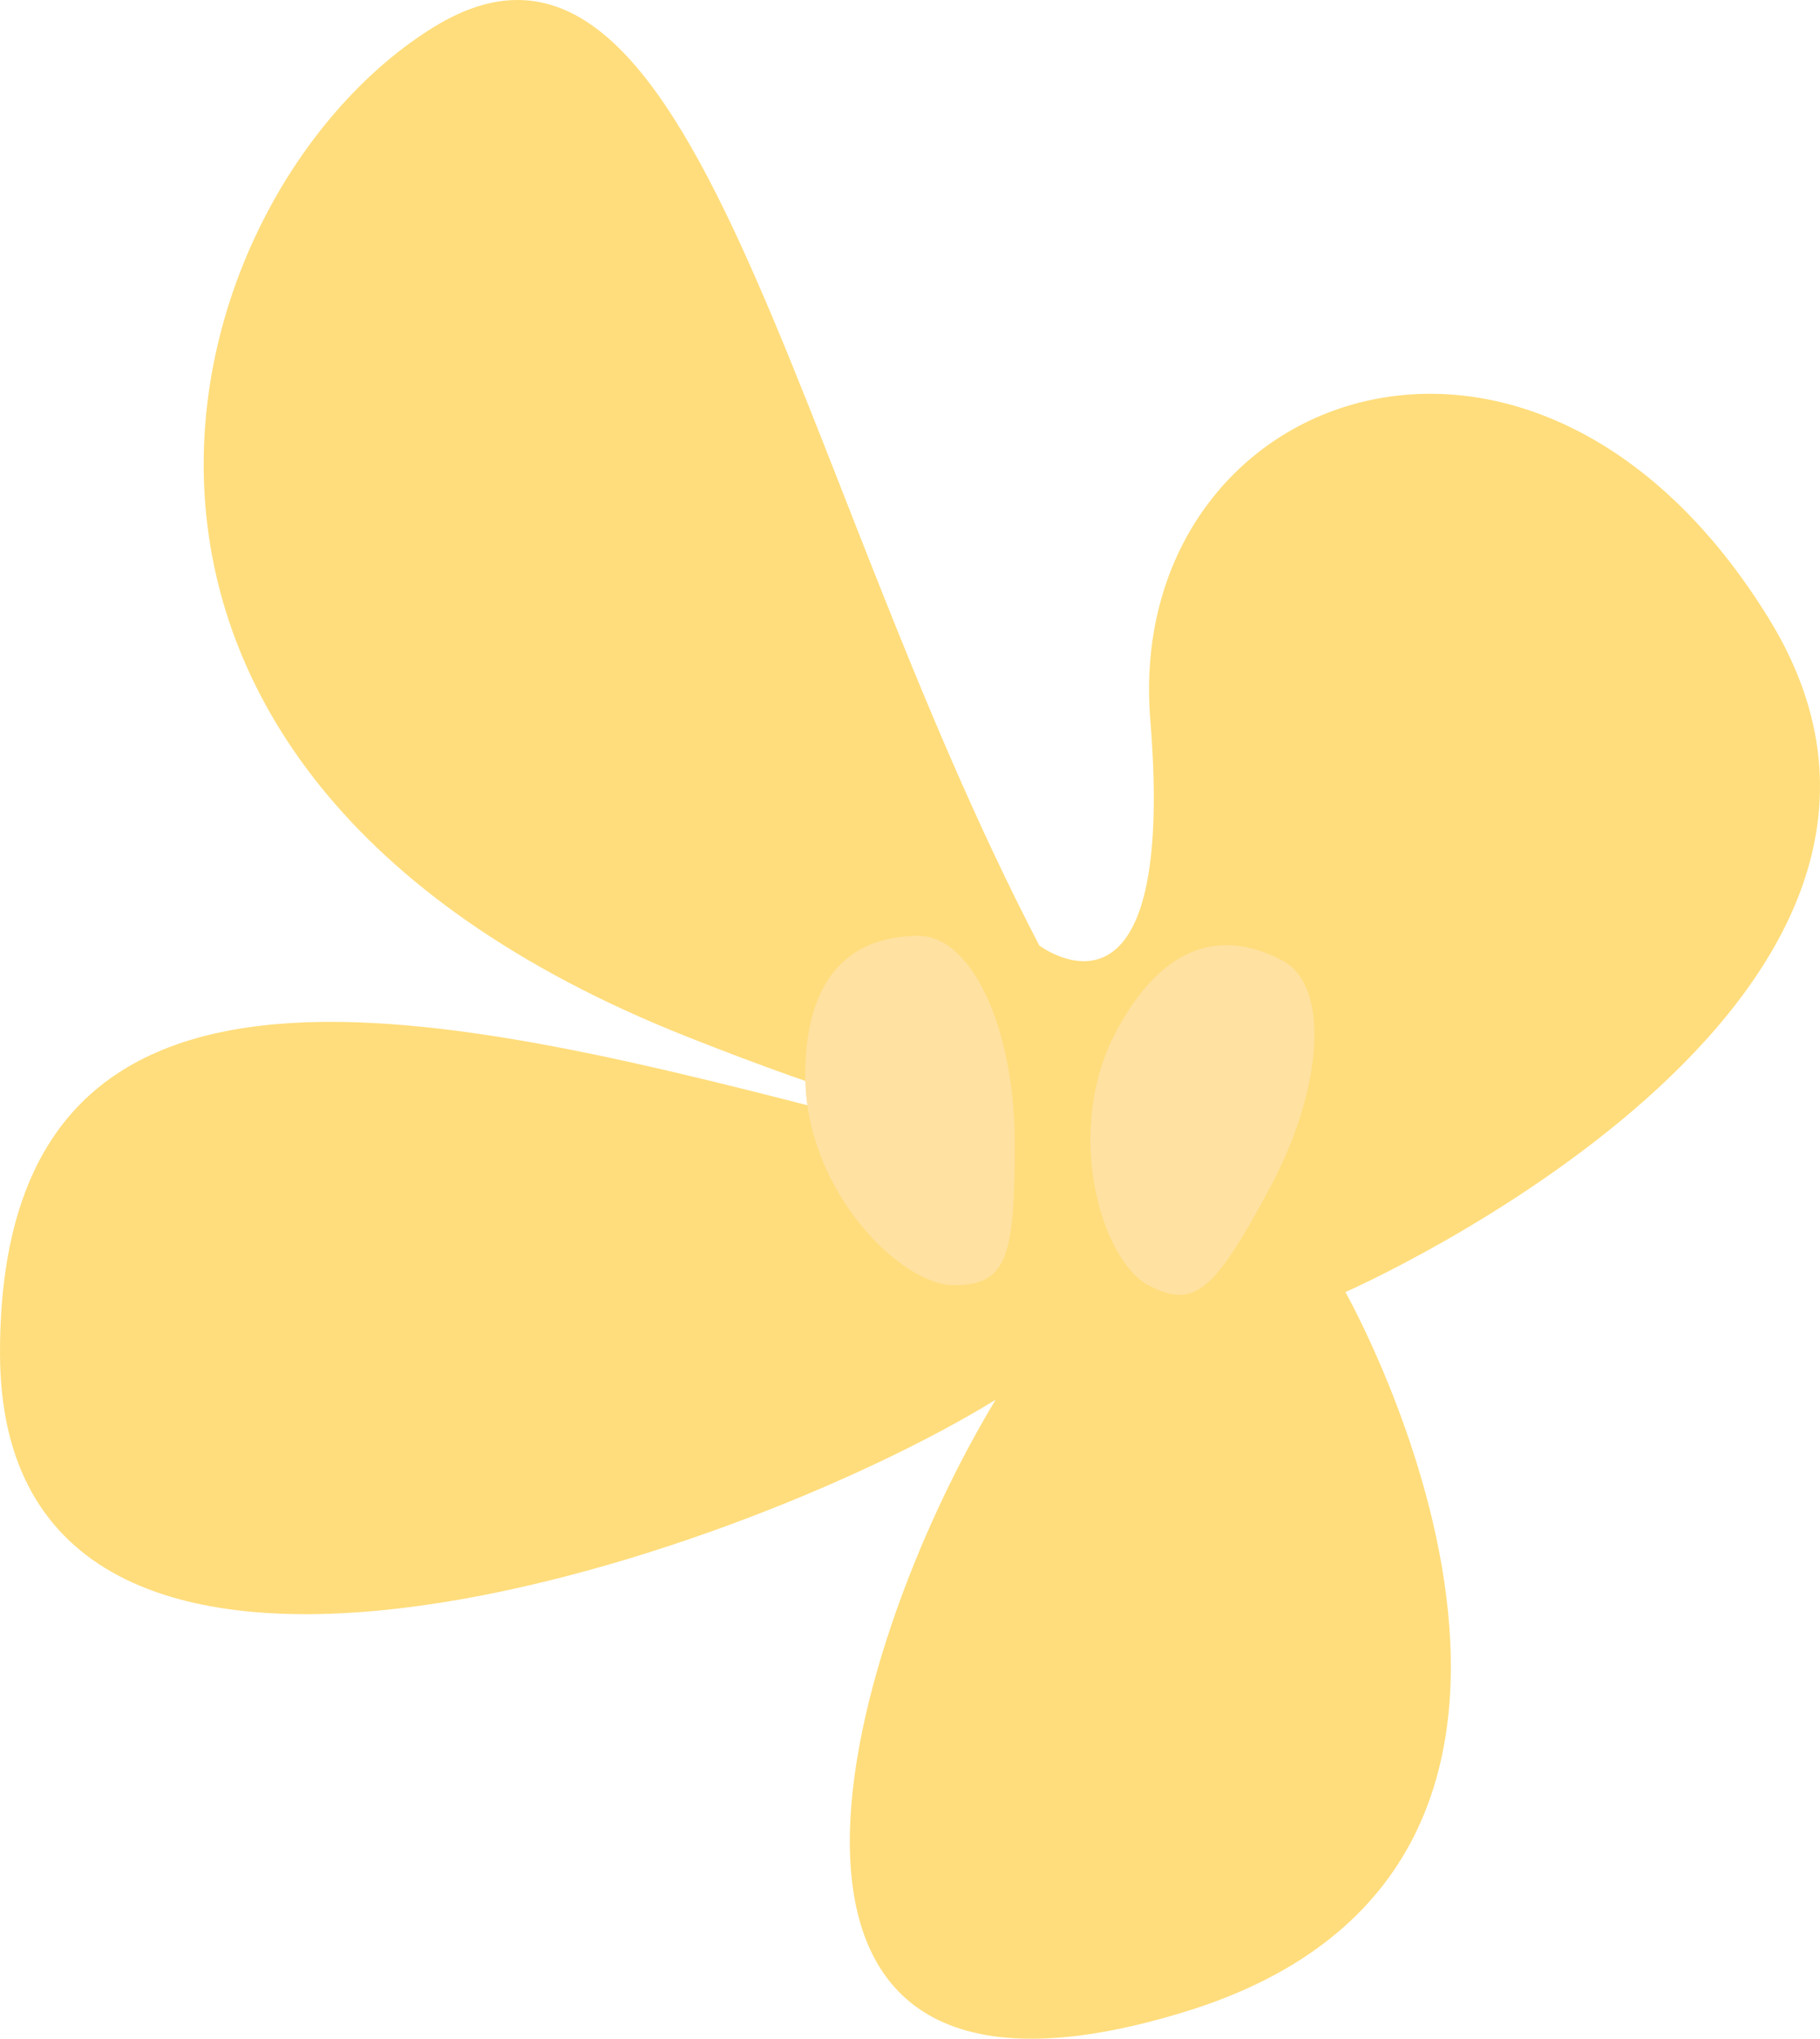
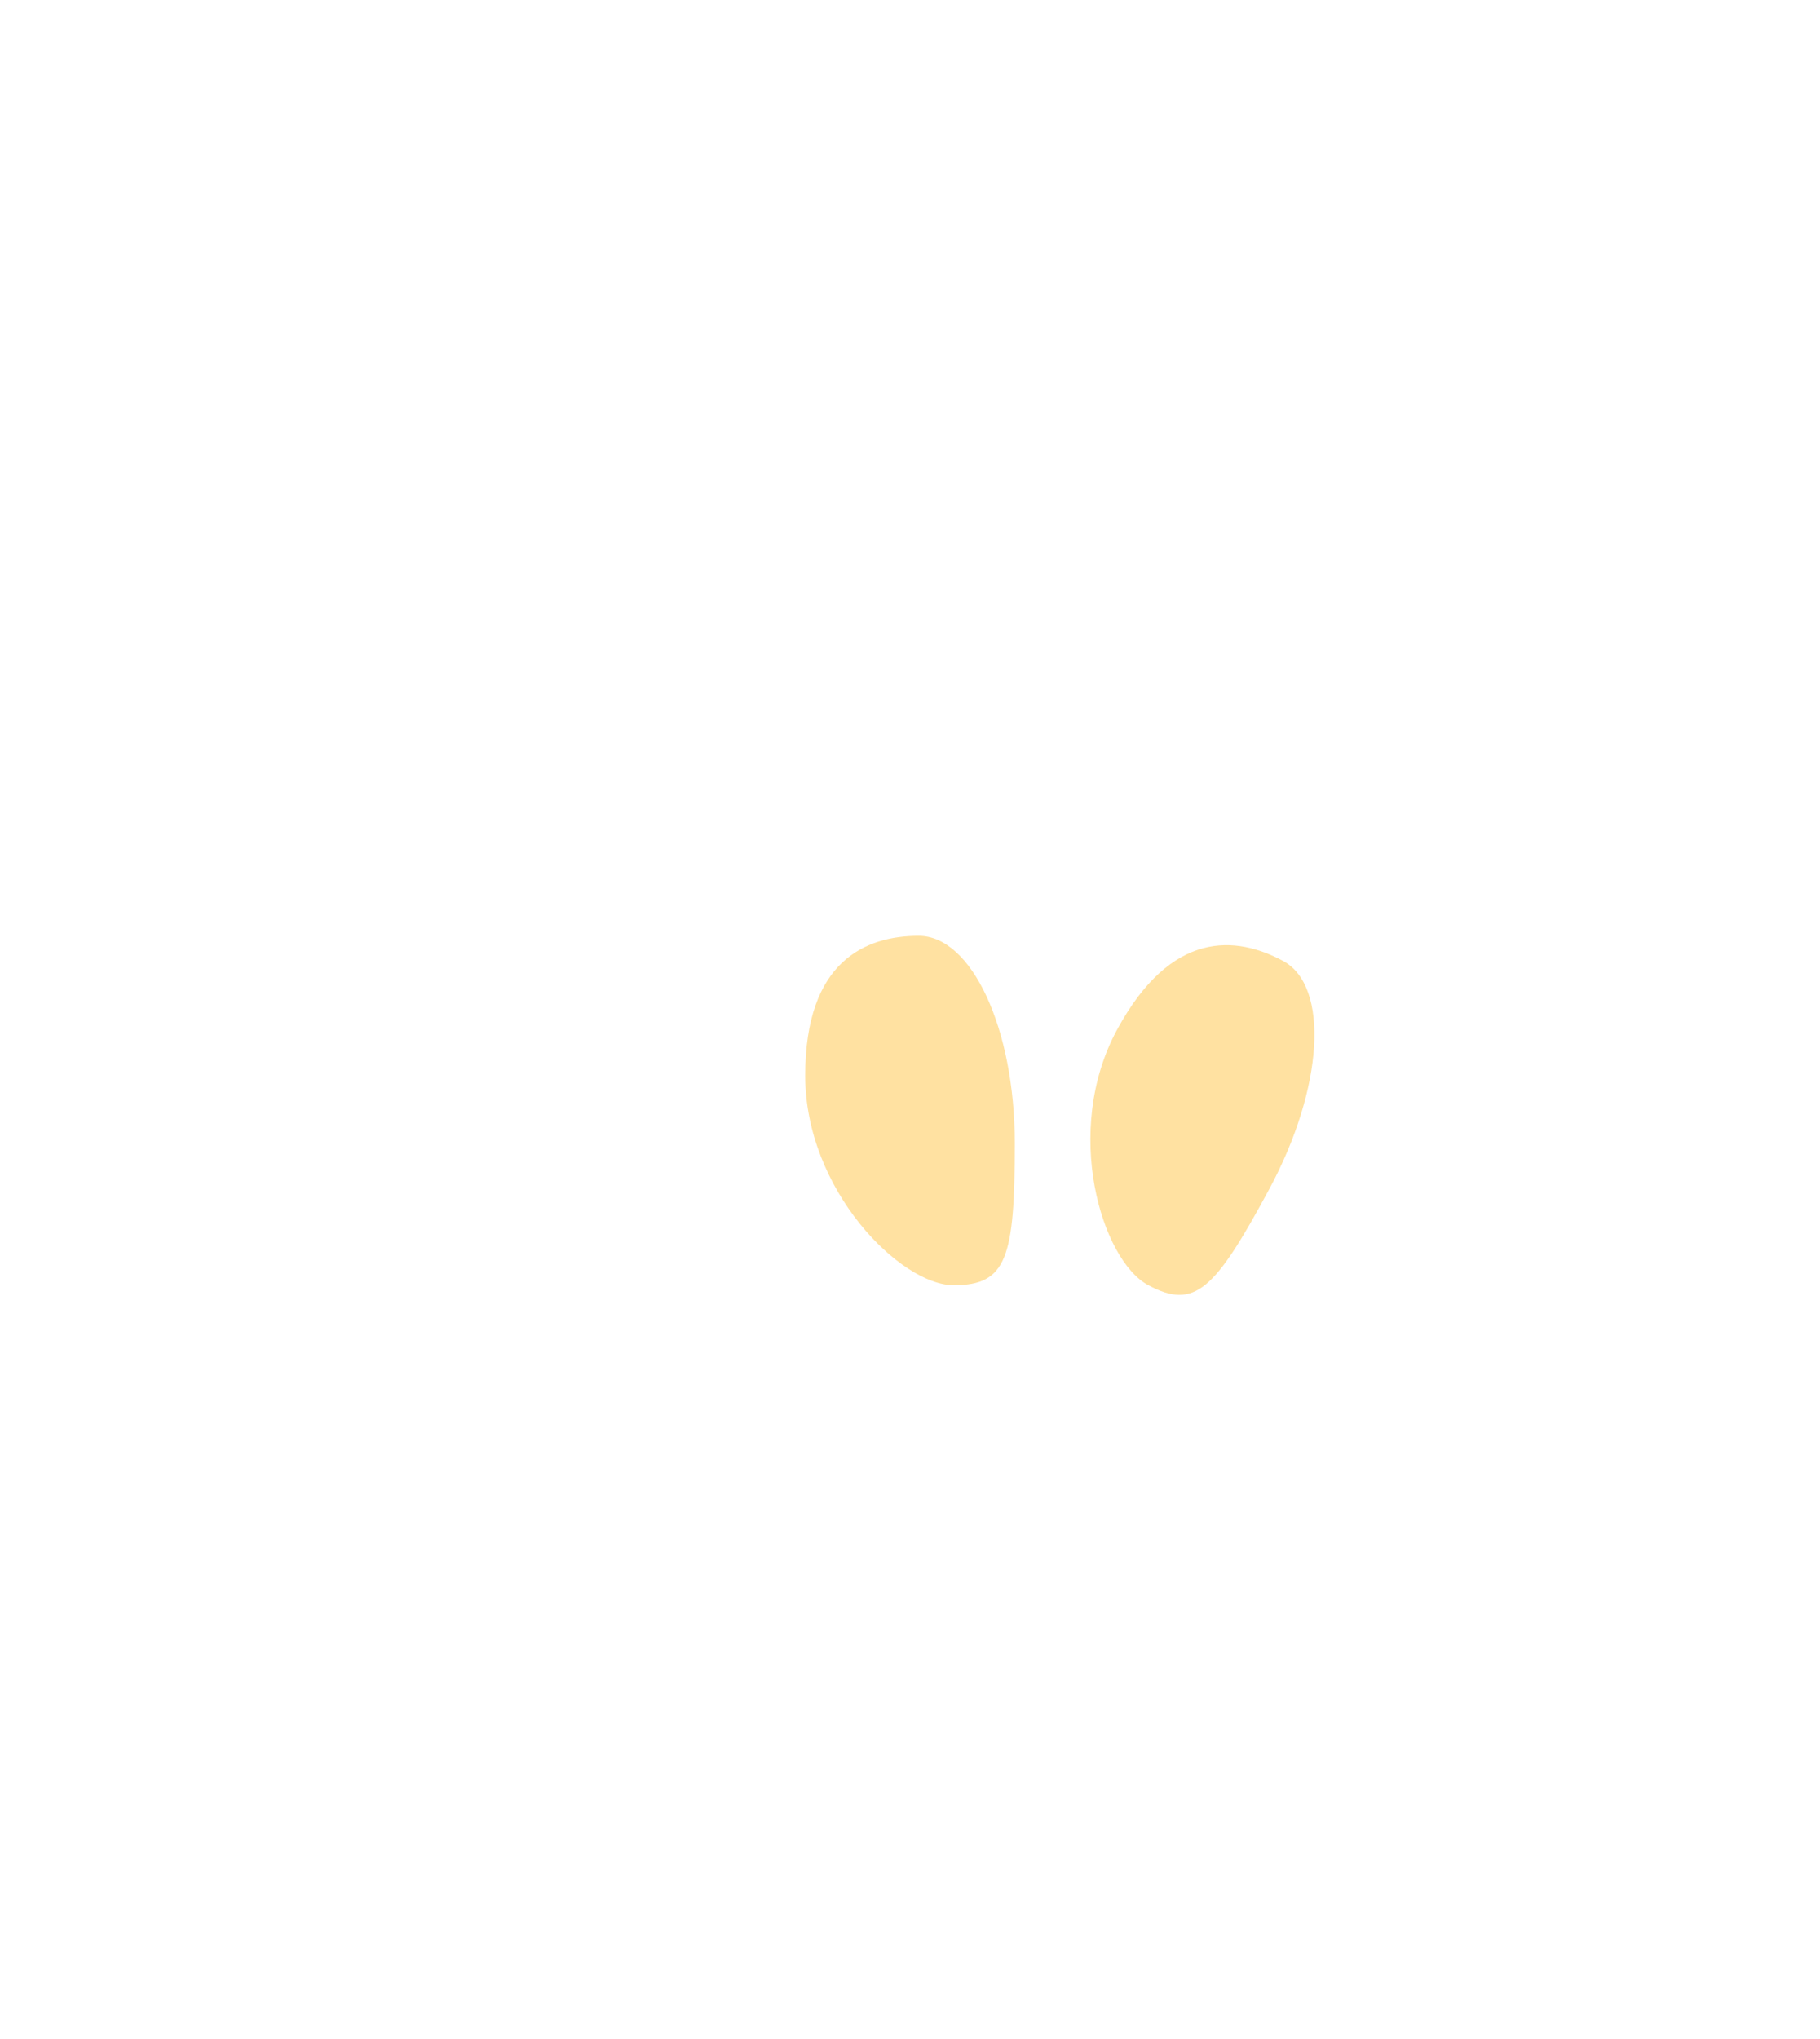
<svg xmlns="http://www.w3.org/2000/svg" viewBox="0 0 97.981 109.723" width="100%" style="vertical-align: middle; max-width: 100%; width: 100%;">
  <g>
    <g>
-       <path d="M95.245,33.322C82.57,12.68,60.479,21.009,61.928,38.755s-5.976,12.132-5.976,12.132C42.371,24.812,37.482-7.238,23.359,1.453S0,41.109,36.939,55.776c4.113,1.633,7.541,2.839,10.394,3.7l-.8.8C24.075,54.46,0,48.17,0,72.8s39.474,11.226,53.6,2.535c-8.329,13.761-15.934,40.923,10.14,32.955s8.692-38.75,8.692-38.75S107.92,53.965,95.245,33.322Z" fill="rgb(255,221,124)">
-      </path>
      <path d="M54.632,61.531c0,6.167-.435,7.64-3.291,7.64s-7.992-5.117-7.992-11.283,3.255-7.522,6.111-7.522S54.632,55.365,54.632,61.531Z" fill="rgb(255, 225, 161)">
     </path>
      <path d="M68.33,64c-2.926,5.428-4.008,6.518-6.522,5.163s-4.607-8.3-1.681-13.724,6.435-5.076,8.949-3.721S71.256,58.569,68.33,64Z" fill="rgb(255, 225, 161)">
     </path>
    </g>
  </g>
</svg>